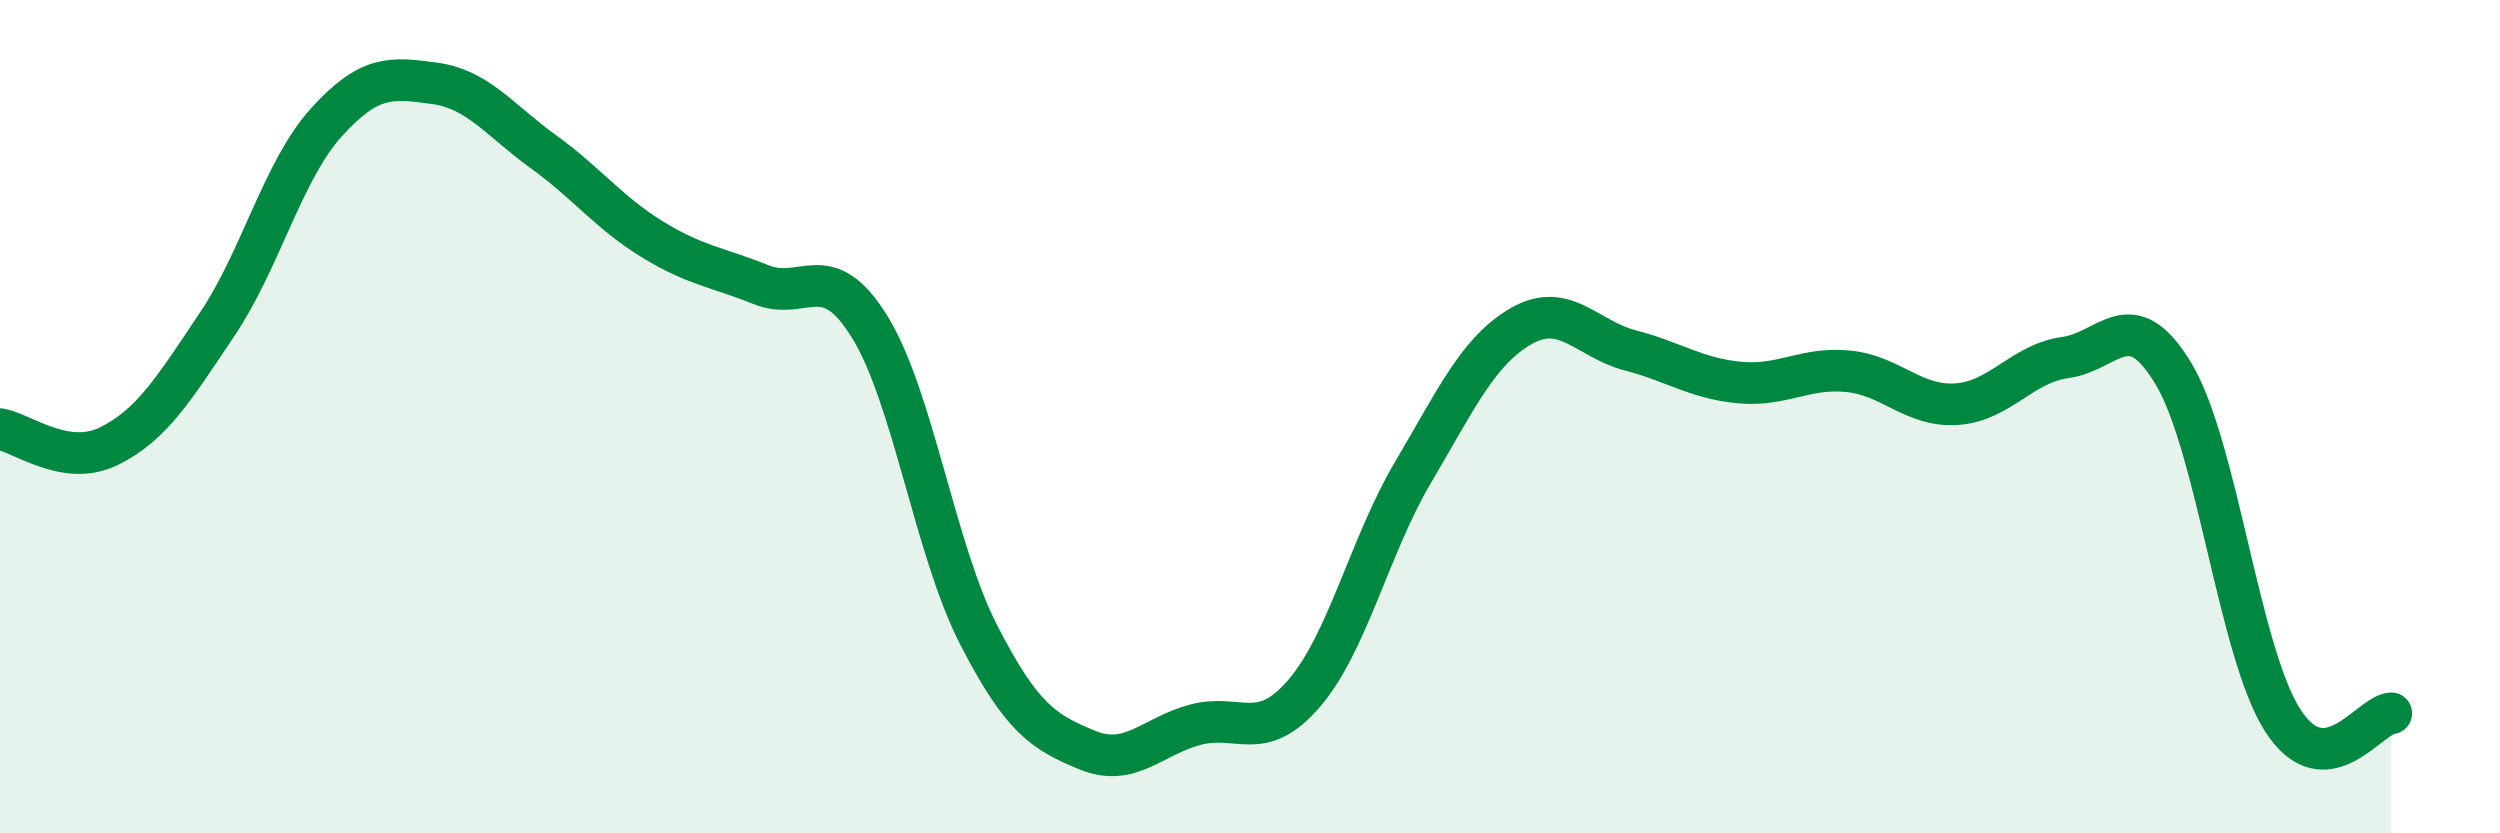
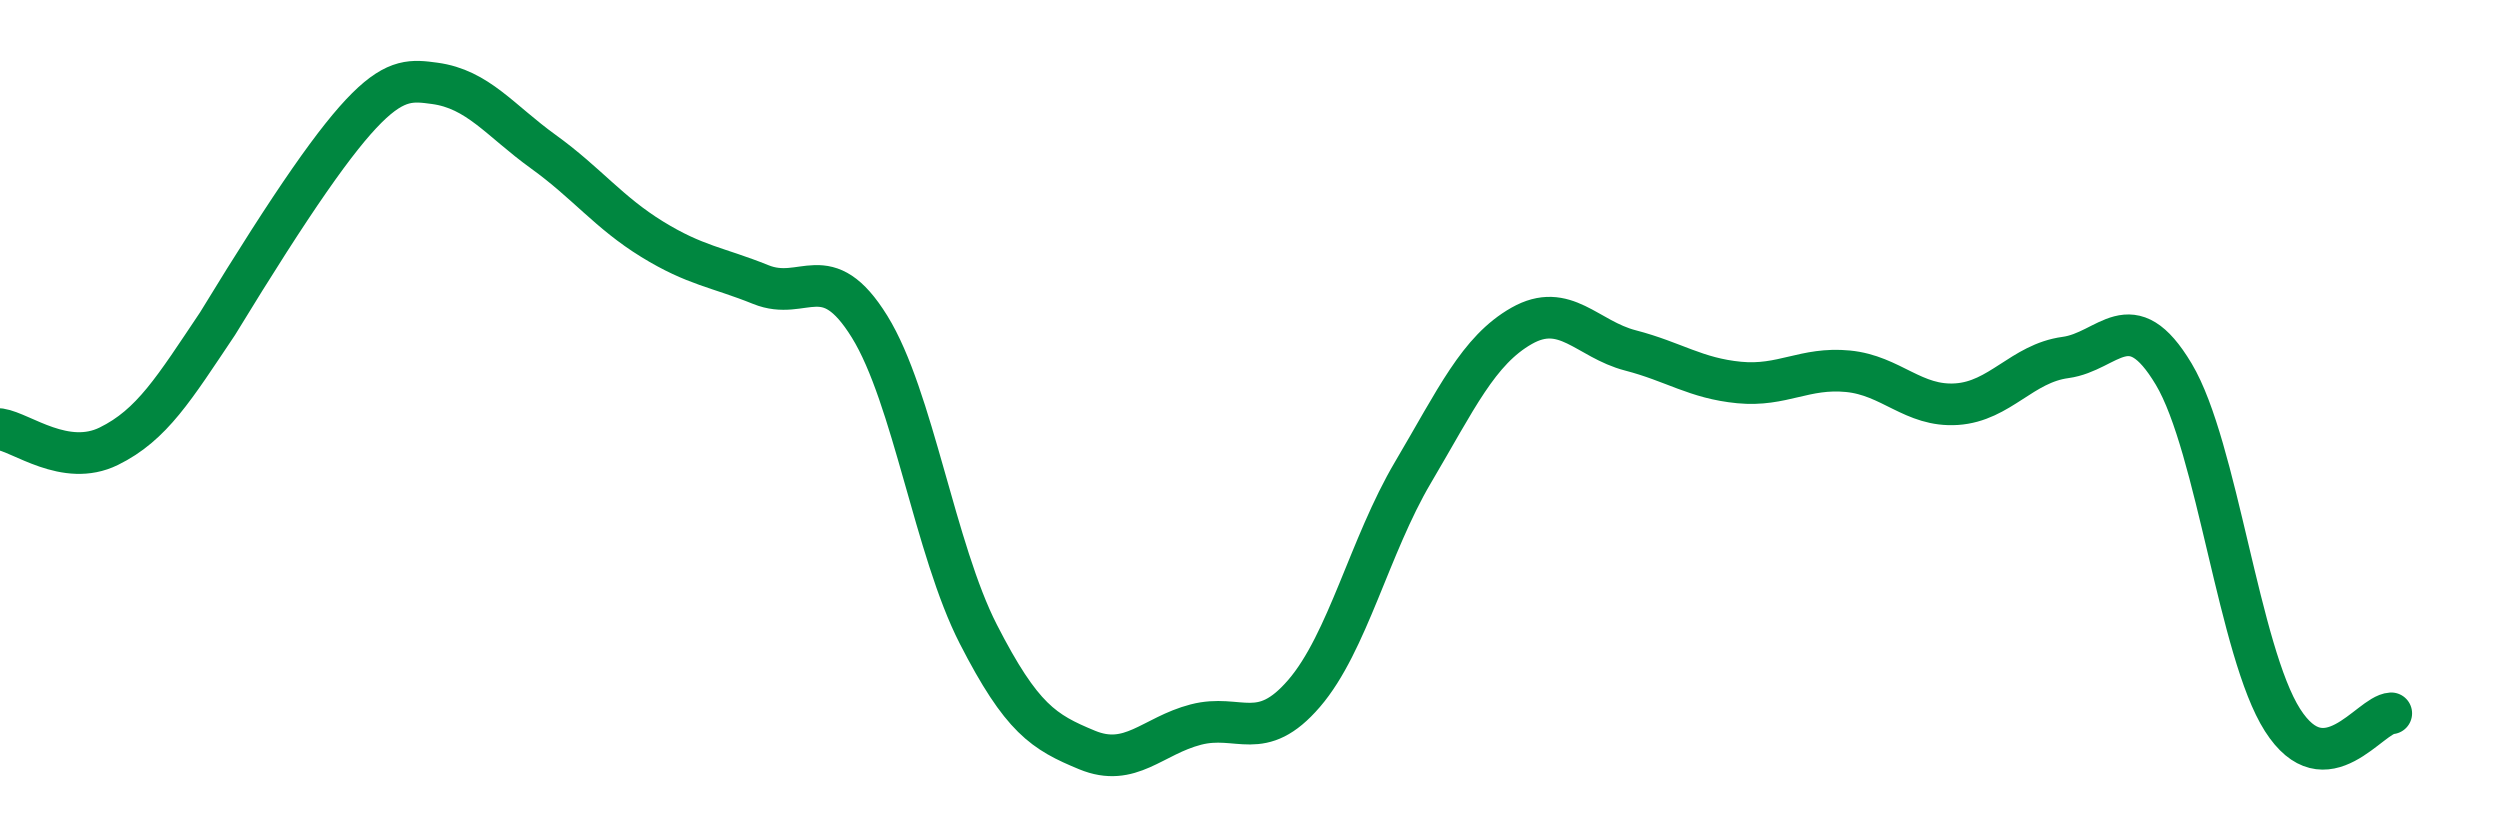
<svg xmlns="http://www.w3.org/2000/svg" width="60" height="20" viewBox="0 0 60 20">
-   <path d="M 0,10.3 C 0.52,10.38 1.57,11.22 2.61,10.71 C 3.65,10.2 4.18,9.32 5.22,7.77 C 6.26,6.22 6.79,4.09 7.83,2.94 C 8.87,1.79 9.39,1.86 10.43,2 C 11.47,2.14 12,2.89 13.04,3.64 C 14.08,4.39 14.61,5.1 15.65,5.74 C 16.69,6.38 17.22,6.41 18.26,6.83 C 19.3,7.25 19.83,6.16 20.87,7.84 C 21.91,9.52 22.44,13.19 23.48,15.22 C 24.52,17.25 25.05,17.57 26.09,18 C 27.13,18.43 27.66,17.66 28.7,17.39 C 29.74,17.12 30.26,17.85 31.3,16.64 C 32.34,15.43 32.87,13.1 33.91,11.34 C 34.95,9.58 35.48,8.41 36.52,7.82 C 37.56,7.23 38.09,8.14 39.13,8.41 C 40.17,8.68 40.7,9.08 41.74,9.18 C 42.78,9.28 43.31,8.81 44.35,8.91 C 45.39,9.01 45.92,9.77 46.96,9.7 C 48,9.63 48.53,8.72 49.57,8.58 C 50.61,8.44 51.13,7.24 52.17,8.98 C 53.21,10.72 53.74,15.65 54.78,17.28 C 55.82,18.91 56.87,17.15 57.39,17.12L57.39 20L0 20Z" fill="#008740" opacity="0.1" stroke-linecap="round" stroke-linejoin="round" />
-   <path d="M 0,10.3 C 0.52,10.38 1.57,11.22 2.61,10.71 C 3.65,10.2 4.18,9.32 5.22,7.77 C 6.26,6.22 6.79,4.09 7.83,2.94 C 8.87,1.79 9.39,1.86 10.43,2 C 11.47,2.14 12,2.89 13.04,3.64 C 14.08,4.39 14.61,5.1 15.65,5.74 C 16.69,6.38 17.22,6.41 18.26,6.83 C 19.3,7.25 19.83,6.16 20.87,7.84 C 21.91,9.52 22.44,13.19 23.48,15.22 C 24.52,17.25 25.05,17.57 26.09,18 C 27.13,18.43 27.66,17.66 28.7,17.39 C 29.74,17.12 30.26,17.85 31.3,16.64 C 32.34,15.43 32.87,13.1 33.91,11.34 C 34.95,9.58 35.48,8.41 36.52,7.82 C 37.56,7.23 38.09,8.14 39.13,8.41 C 40.17,8.68 40.7,9.08 41.74,9.18 C 42.78,9.28 43.31,8.81 44.35,8.91 C 45.39,9.01 45.92,9.77 46.96,9.7 C 48,9.63 48.53,8.72 49.57,8.58 C 50.61,8.44 51.13,7.24 52.17,8.98 C 53.21,10.72 53.74,15.65 54.78,17.28 C 55.82,18.91 56.87,17.15 57.39,17.12" stroke="#008740" stroke-width="1" fill="none" stroke-linecap="round" stroke-linejoin="round" />
+   <path d="M 0,10.3 C 0.52,10.38 1.57,11.22 2.61,10.71 C 3.65,10.2 4.18,9.32 5.22,7.77 C 8.87,1.79 9.39,1.86 10.43,2 C 11.47,2.14 12,2.89 13.04,3.64 C 14.08,4.39 14.61,5.1 15.65,5.74 C 16.69,6.38 17.22,6.41 18.26,6.83 C 19.3,7.25 19.83,6.16 20.87,7.84 C 21.91,9.52 22.44,13.19 23.48,15.22 C 24.52,17.25 25.05,17.57 26.09,18 C 27.13,18.43 27.66,17.66 28.7,17.39 C 29.74,17.12 30.26,17.85 31.3,16.64 C 32.34,15.43 32.87,13.1 33.91,11.34 C 34.95,9.58 35.48,8.41 36.52,7.82 C 37.56,7.23 38.09,8.14 39.13,8.41 C 40.17,8.68 40.7,9.08 41.74,9.18 C 42.78,9.28 43.31,8.81 44.35,8.91 C 45.39,9.01 45.92,9.77 46.96,9.7 C 48,9.63 48.53,8.72 49.57,8.58 C 50.61,8.44 51.13,7.24 52.17,8.98 C 53.21,10.72 53.74,15.65 54.78,17.28 C 55.82,18.91 56.87,17.15 57.39,17.12" stroke="#008740" stroke-width="1" fill="none" stroke-linecap="round" stroke-linejoin="round" />
</svg>